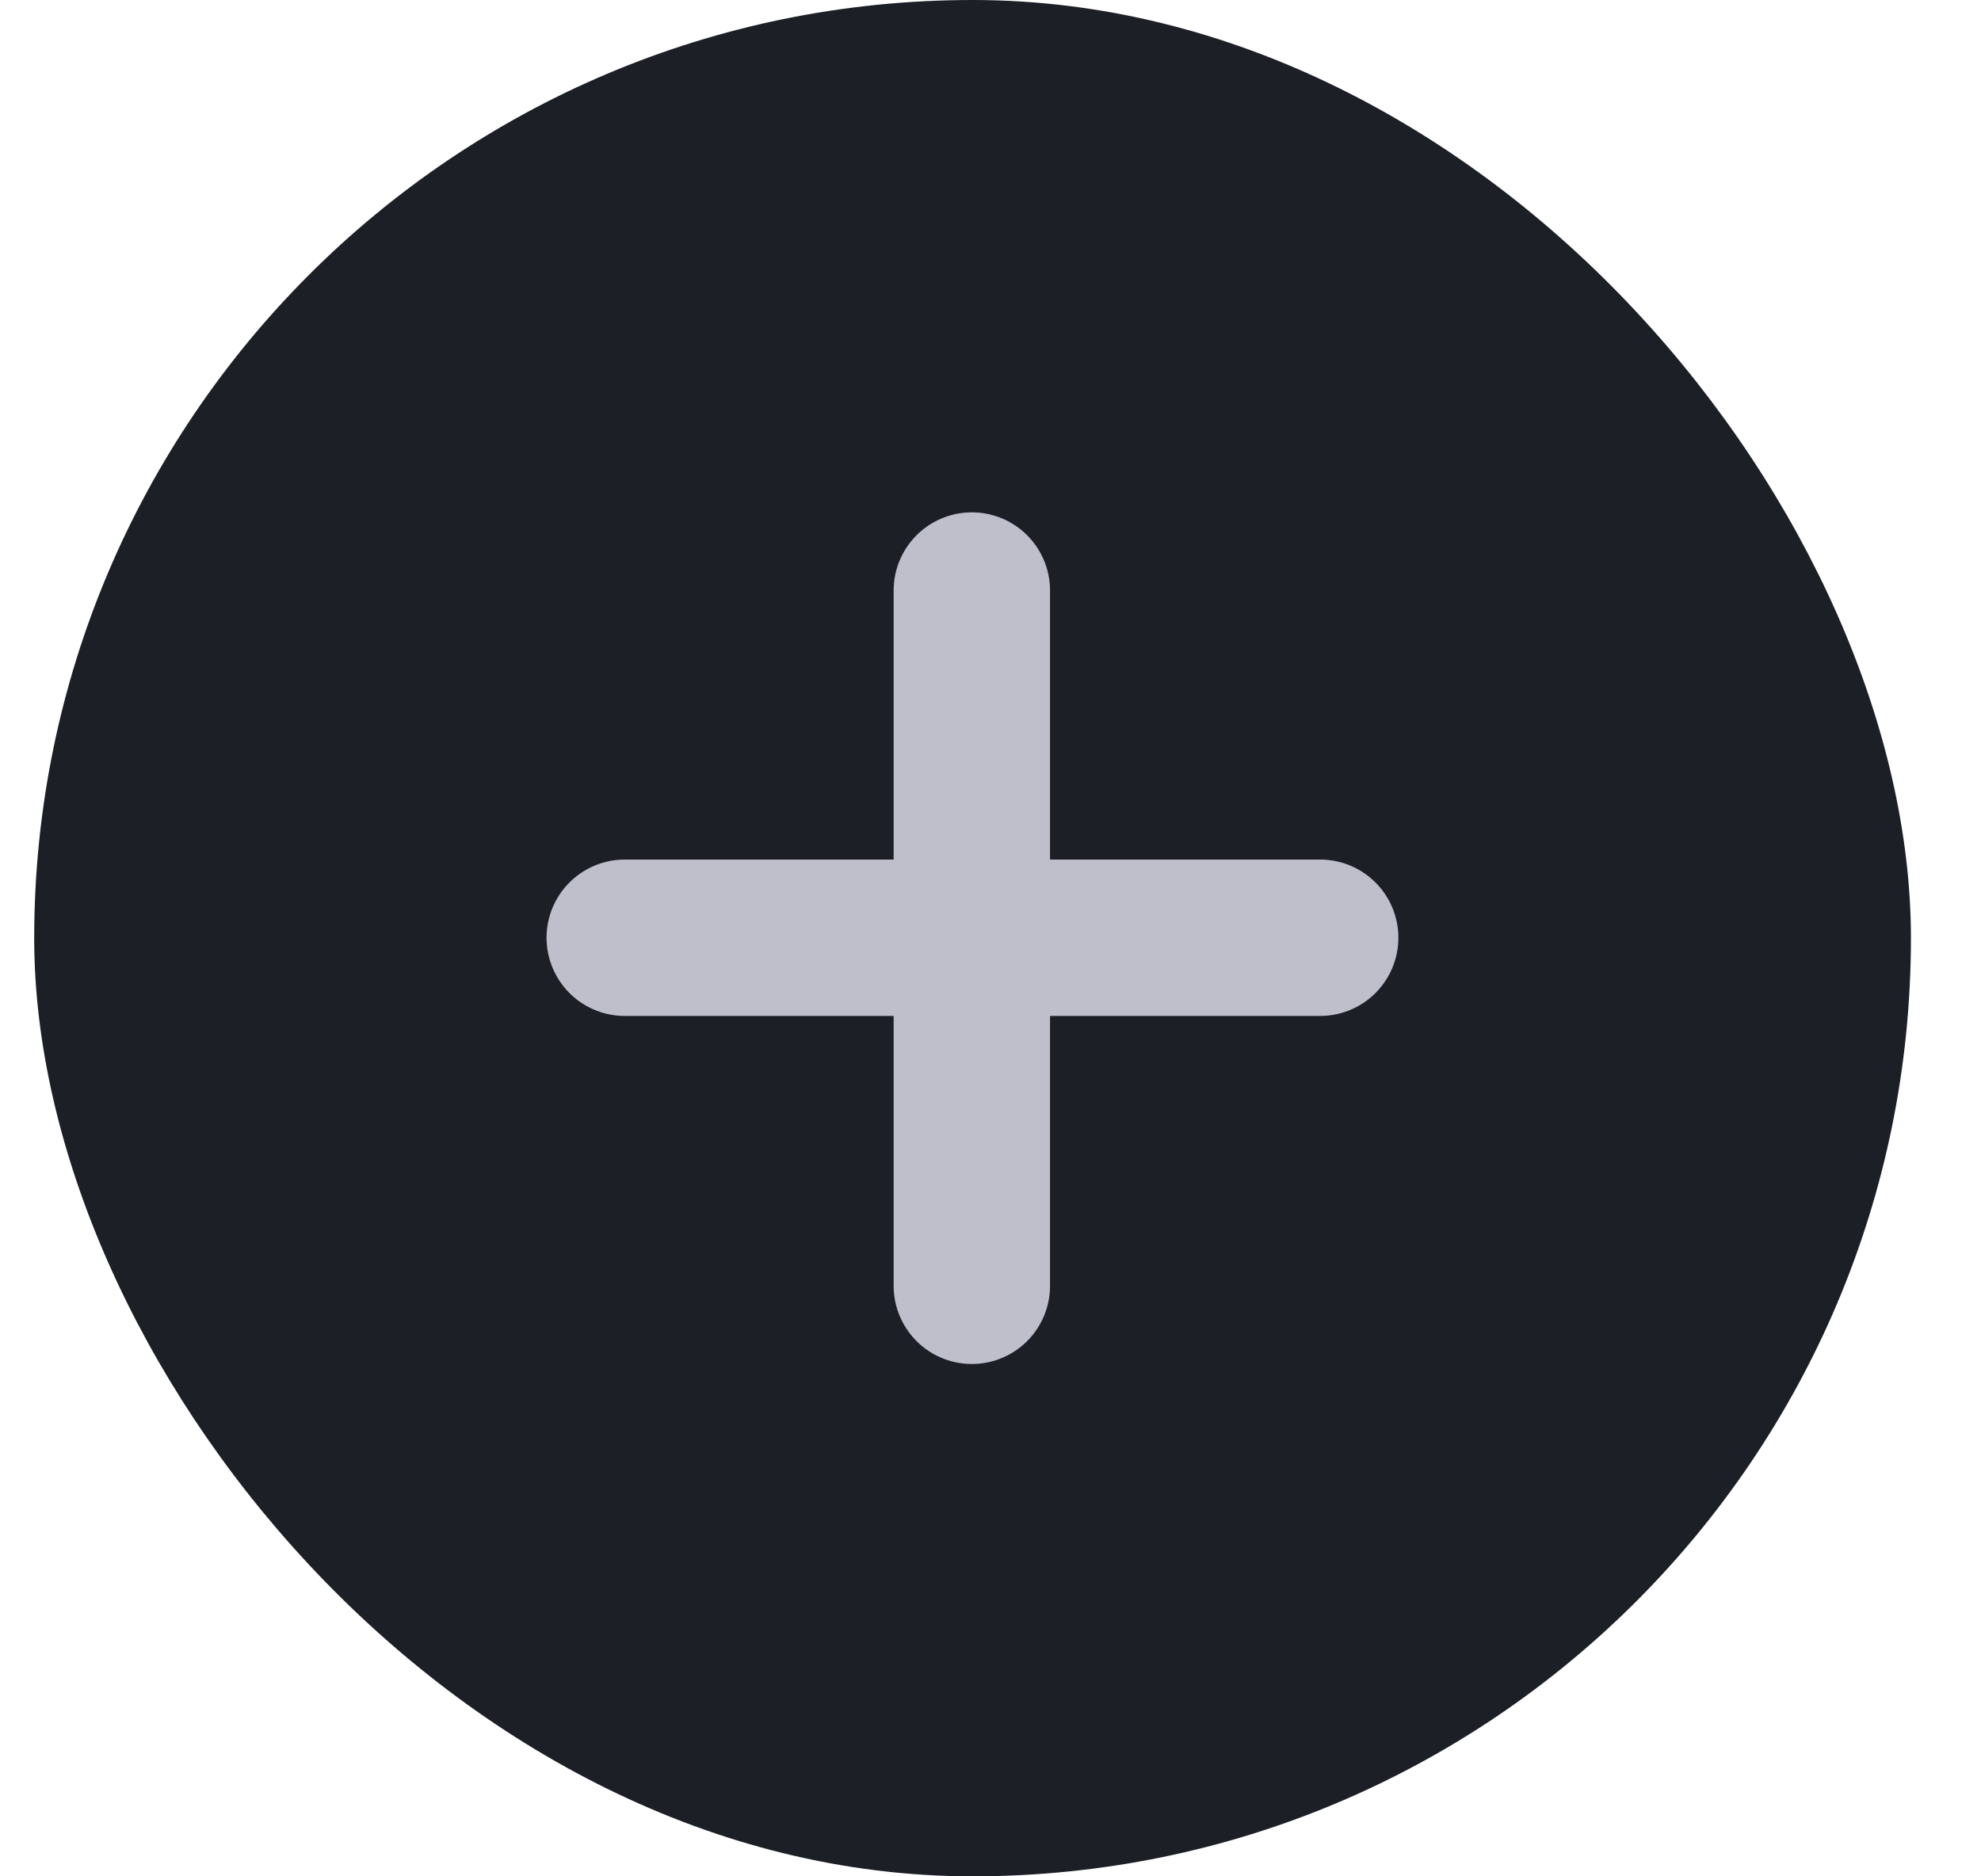
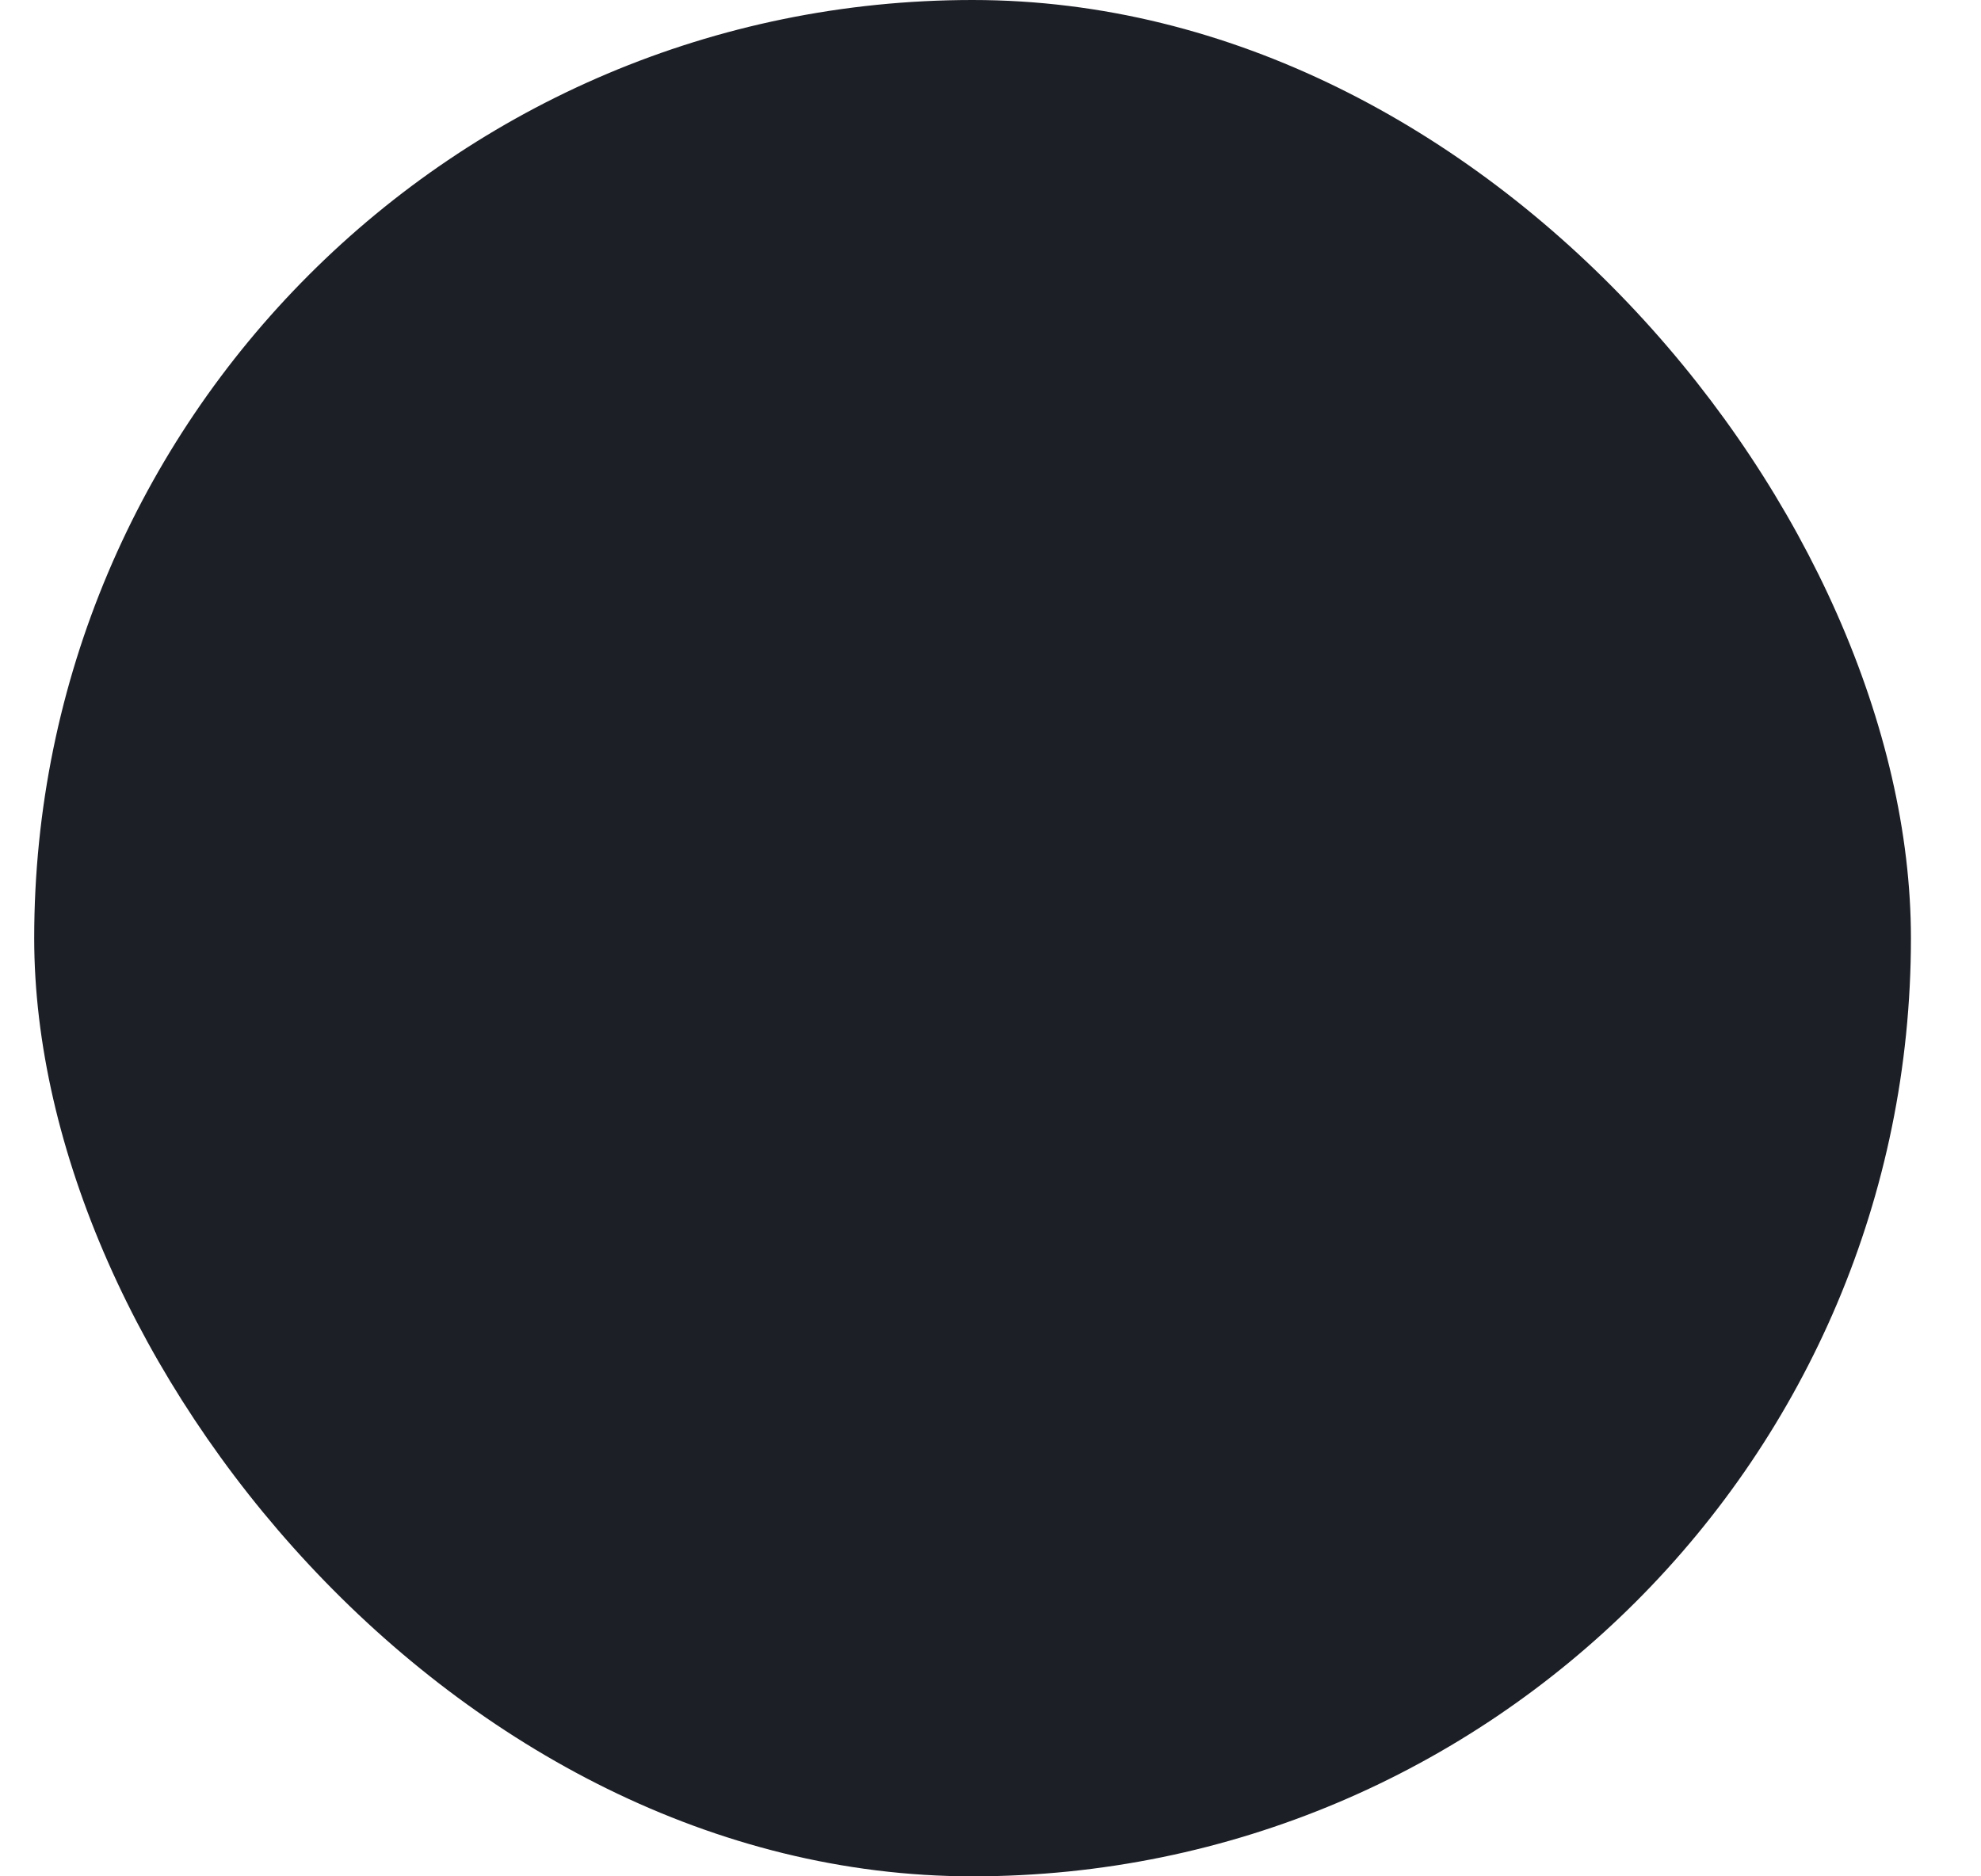
<svg xmlns="http://www.w3.org/2000/svg" width="19" height="18" viewBox="0 0 19 18" fill="none">
  <rect x="0.328" width="18" height="18" rx="9" fill="#1D1F27" />
-   <path d="M5.992 8.996H12.662M9.321 12.335L9.321 5.665" stroke="#BFBFCC" stroke-width="1.5" stroke-linecap="round" stroke-linejoin="round" />
</svg>